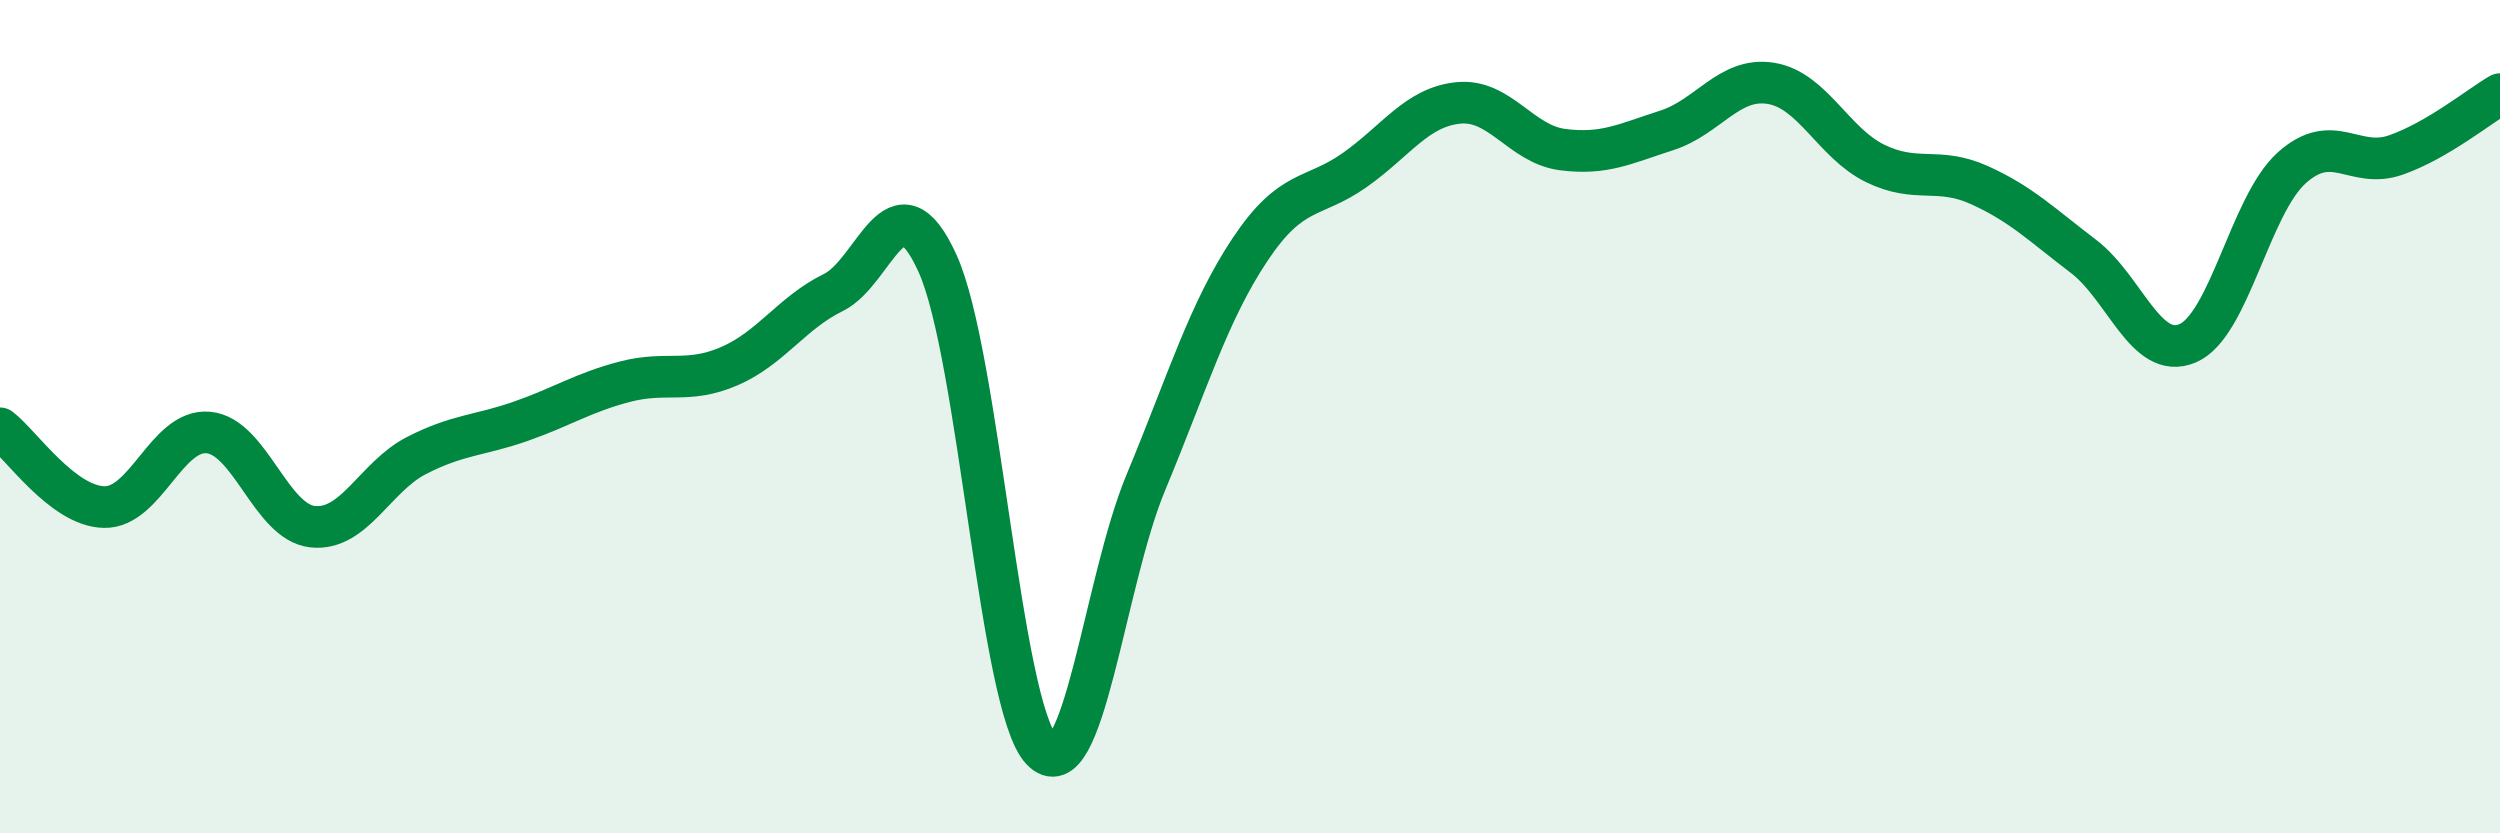
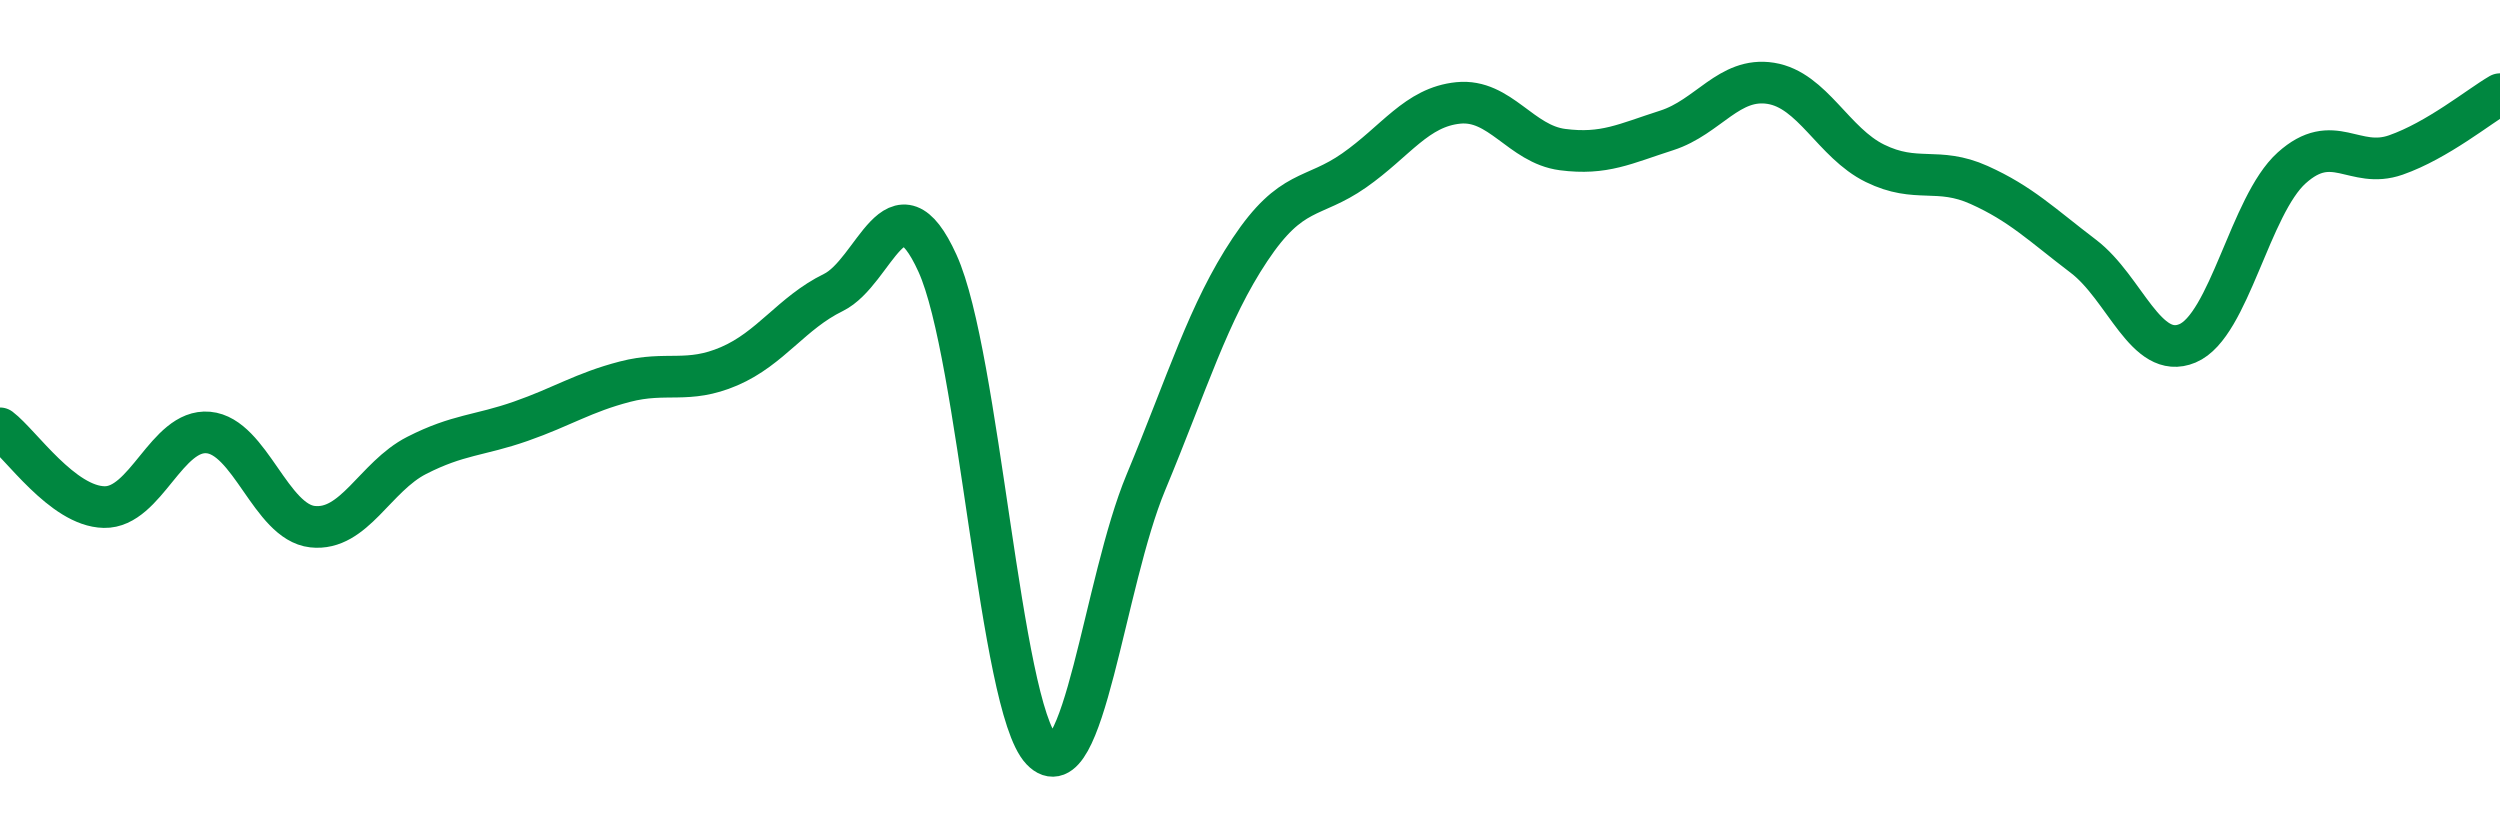
<svg xmlns="http://www.w3.org/2000/svg" width="60" height="20" viewBox="0 0 60 20">
-   <path d="M 0,10.28 C 0.5,10.66 1.5,12.15 2.5,12.17 C 3.5,12.19 4,10.29 5,10.38 C 6,10.47 6.5,12.53 7.5,12.64 C 8.5,12.75 9,11.44 10,10.93 C 11,10.42 11.5,10.46 12.5,10.11 C 13.5,9.76 14,9.42 15,9.16 C 16,8.9 16.5,9.22 17.5,8.79 C 18.5,8.36 19,7.51 20,7.02 C 21,6.53 21.5,4.12 22.5,6.32 C 23.5,8.52 24,16.95 25,18 C 26,19.05 26.5,13.98 27.5,11.58 C 28.5,9.18 29,7.49 30,5.99 C 31,4.49 31.5,4.79 32.5,4.09 C 33.5,3.39 34,2.57 35,2.47 C 36,2.37 36.5,3.46 37.5,3.59 C 38.5,3.72 39,3.45 40,3.13 C 41,2.81 41.5,1.84 42.5,2 C 43.5,2.16 44,3.43 45,3.92 C 46,4.41 46.5,3.99 47.5,4.44 C 48.5,4.89 49,5.39 50,6.15 C 51,6.91 51.5,8.66 52.5,8.24 C 53.5,7.82 54,4.93 55,4.03 C 56,3.13 56.5,4.07 57.5,3.72 C 58.5,3.37 59.5,2.55 60,2.26L60 20L0 20Z" fill="#008740" opacity="0.1" stroke-linecap="round" stroke-linejoin="round" />
  <path d="M 0,10.28 C 0.5,10.66 1.5,12.15 2.5,12.17 C 3.5,12.19 4,10.29 5,10.38 C 6,10.47 6.5,12.53 7.5,12.64 C 8.5,12.75 9,11.44 10,10.93 C 11,10.42 11.5,10.46 12.5,10.11 C 13.5,9.76 14,9.42 15,9.16 C 16,8.9 16.5,9.22 17.5,8.79 C 18.5,8.36 19,7.51 20,7.02 C 21,6.53 21.5,4.12 22.5,6.32 C 23.5,8.52 24,16.95 25,18 C 26,19.05 26.5,13.98 27.5,11.58 C 28.5,9.18 29,7.49 30,5.99 C 31,4.49 31.5,4.79 32.5,4.09 C 33.5,3.39 34,2.57 35,2.47 C 36,2.37 36.5,3.46 37.5,3.59 C 38.5,3.72 39,3.45 40,3.13 C 41,2.81 41.5,1.84 42.5,2 C 43.5,2.16 44,3.43 45,3.92 C 46,4.41 46.5,3.99 47.5,4.44 C 48.5,4.89 49,5.39 50,6.15 C 51,6.91 51.5,8.66 52.5,8.24 C 53.5,7.82 54,4.93 55,4.03 C 56,3.13 56.5,4.07 57.5,3.72 C 58.5,3.37 59.5,2.55 60,2.26" stroke="#008740" stroke-width="1" fill="none" stroke-linecap="round" stroke-linejoin="round" />
</svg>